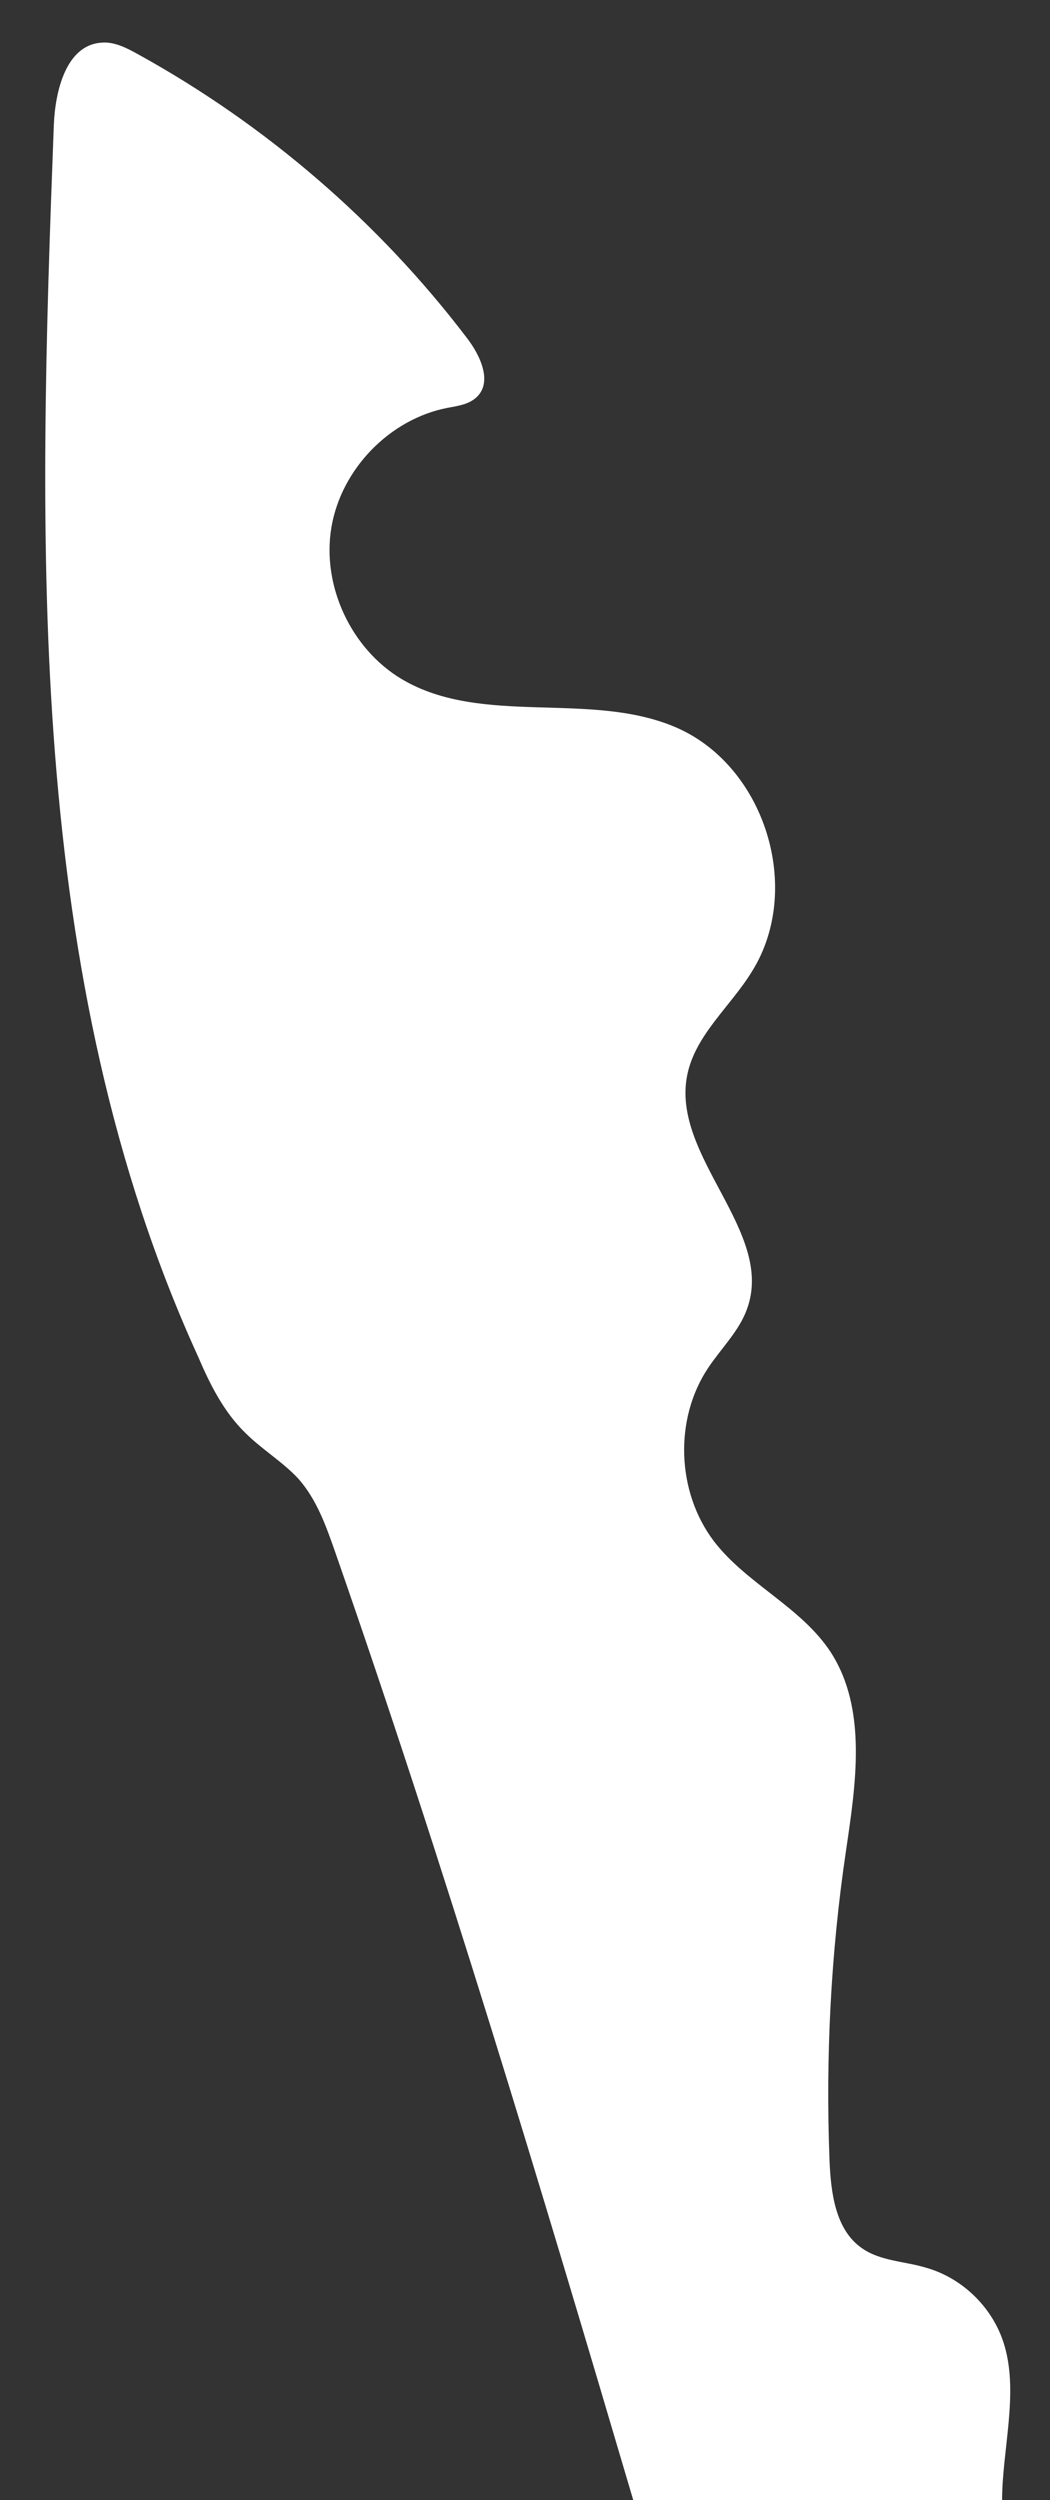
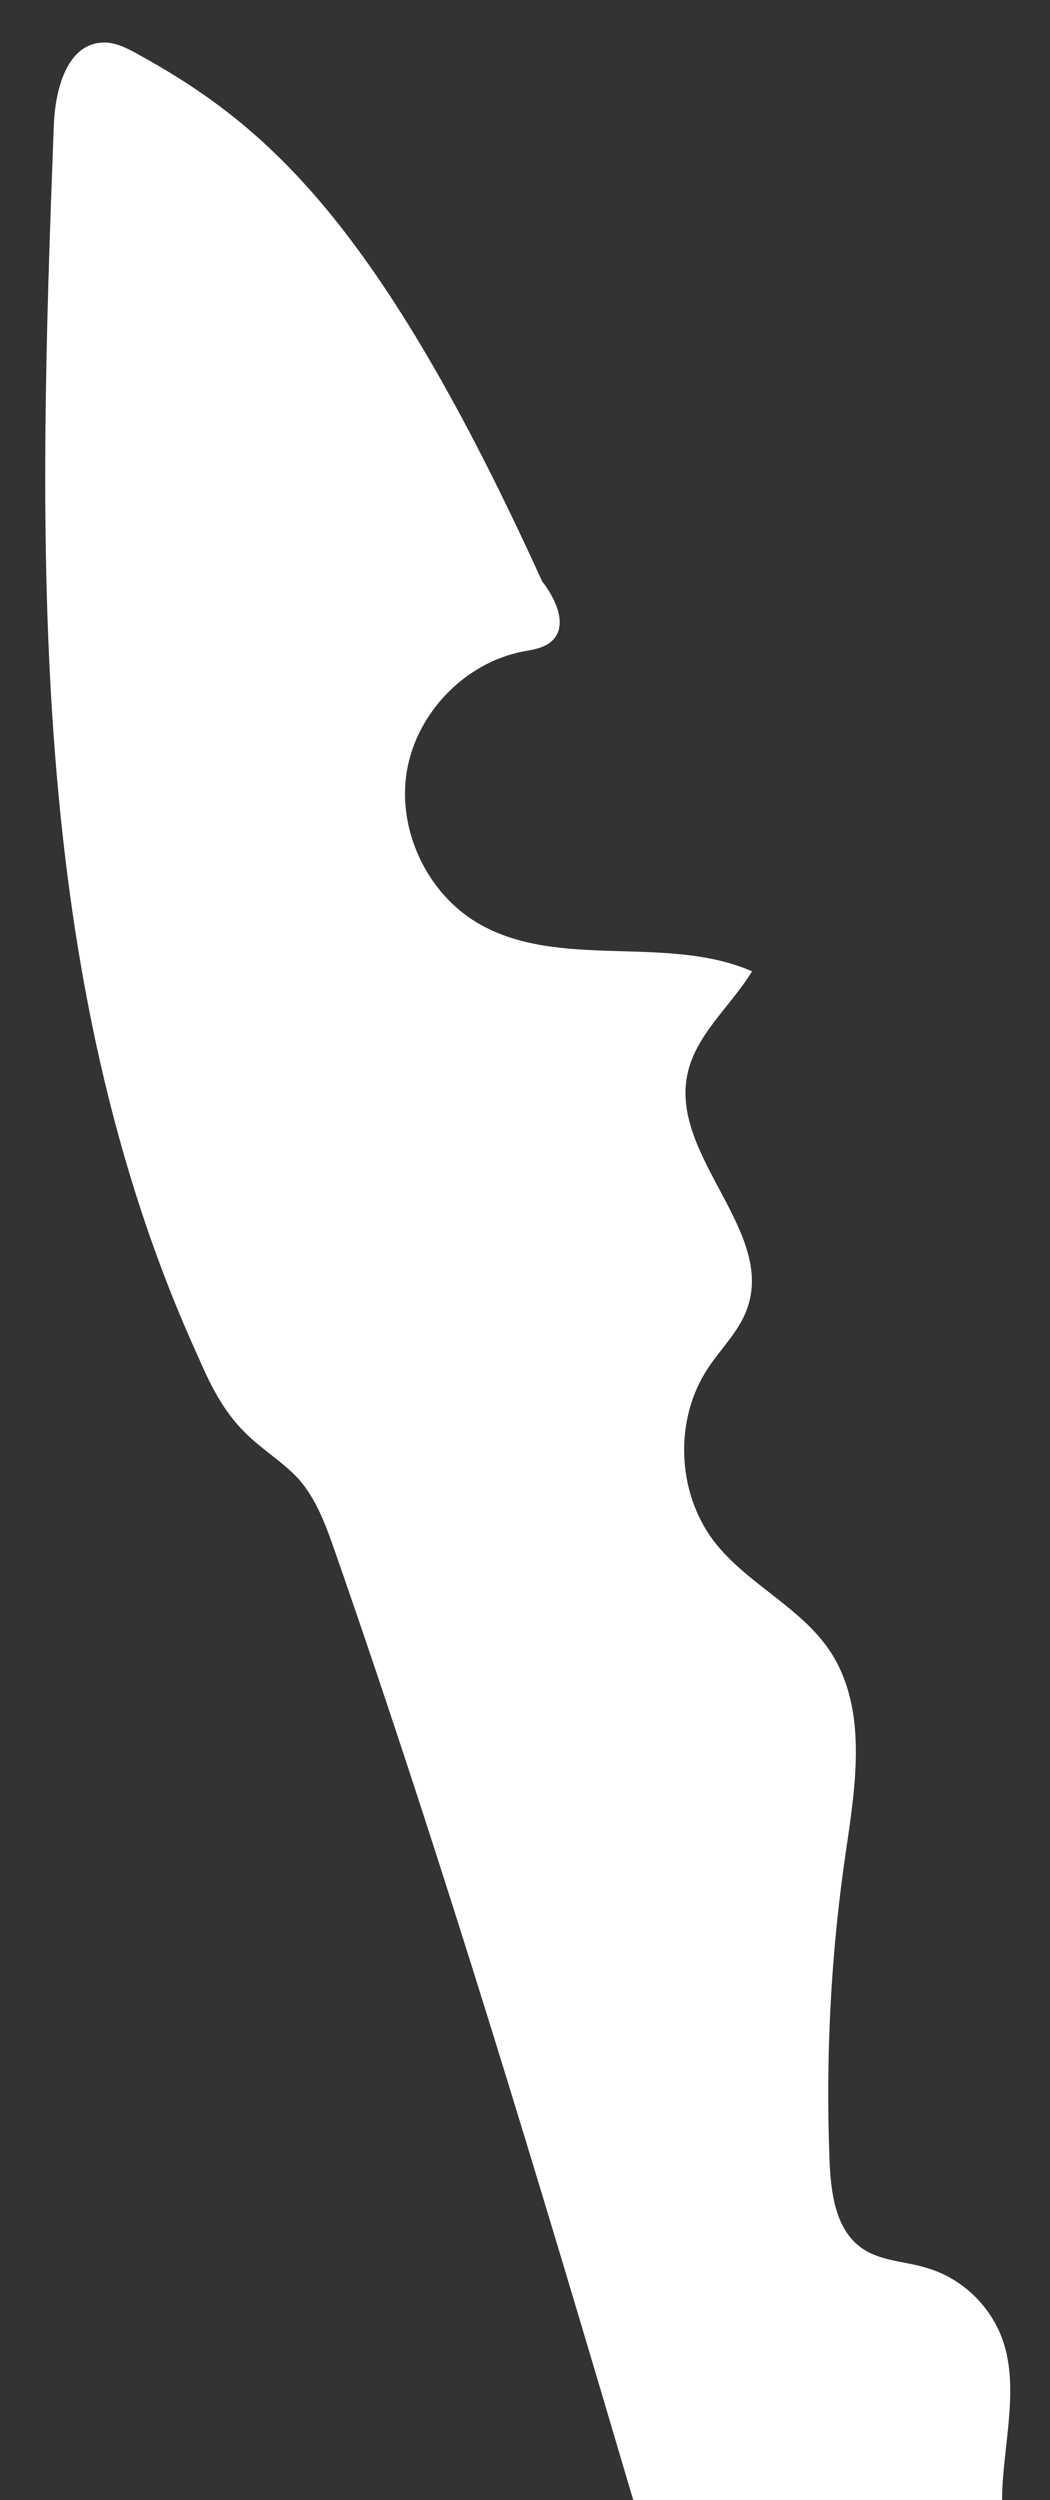
<svg xmlns="http://www.w3.org/2000/svg" id="Слой_1" x="0px" y="0px" viewBox="0 0 160 380.7" style="enable-background:new 0 0 160 380.7;" xml:space="preserve">
  <rect x="0" y="0" width="160" height="380.7" fill="#333333" stroke="none" />
  <style type="text/css"> .st0{fill:#FFFFFF;} </style>
  <g>
-     <path class="st0" d="M37.4,218.2c2.5,2.5,5.7,4.4,8.1,7c2.8,3.2,4.2,7.2,5.6,11.2c16.6,47.6,31.1,95.9,45.4,144.3h56.2 c0-7.5,2.5-16.1,0.4-23.4c-1.6-5.7-6.3-10.4-12-12c-3.3-1-7-1-9.8-3c-4-2.8-4.7-8.4-4.9-13.4c-0.6-15.7,0.2-31.5,2.5-47 c1.5-10.2,3.3-21.6-2.3-30.3c-4.5-6.9-12.8-10.4-17.8-16.9c-5.7-7.5-6.1-18.6-0.9-26.4c2-3,4.7-5.6,5.9-8.9 c4.4-11.8-11.5-23.2-9.1-35.6c1.2-6.2,6.6-10.5,9.9-15.9c7.8-12.5,2-31.2-11.5-37.1c-13.1-5.7-29.6-0.1-41.9-7.4 c-7.7-4.6-12.2-14.2-10.7-23.1c1.5-8.9,8.9-16.5,17.7-18.2c1.6-0.3,3.2-0.5,4.4-1.6c2.5-2.3,0.6-6.4-1.5-9.1 C57.7,33.8,40.5,19,21.1,8.3c-1.8-1-3.7-2-5.7-1.8c-5.3,0.4-7,7.3-7.2,12.6C5.8,82.6,3.8,148.8,30.2,206.6 C32,210.8,34.1,215,37.4,218.2z" />
+     <path class="st0" d="M37.4,218.2c2.5,2.5,5.7,4.4,8.1,7c2.8,3.2,4.2,7.2,5.6,11.2c16.6,47.6,31.1,95.9,45.4,144.3h56.2 c0-7.5,2.5-16.1,0.4-23.4c-1.6-5.7-6.3-10.4-12-12c-3.3-1-7-1-9.8-3c-4-2.8-4.7-8.4-4.9-13.4c-0.6-15.7,0.2-31.5,2.5-47 c1.5-10.2,3.3-21.6-2.3-30.3c-4.5-6.9-12.8-10.4-17.8-16.9c-5.7-7.5-6.1-18.6-0.9-26.4c2-3,4.7-5.6,5.9-8.9 c4.4-11.8-11.5-23.2-9.1-35.6c1.2-6.2,6.6-10.5,9.9-15.9c-13.1-5.7-29.6-0.1-41.9-7.4 c-7.7-4.6-12.2-14.2-10.7-23.1c1.5-8.9,8.9-16.5,17.7-18.2c1.6-0.3,3.2-0.5,4.4-1.6c2.5-2.3,0.6-6.4-1.5-9.1 C57.7,33.8,40.5,19,21.1,8.3c-1.8-1-3.7-2-5.7-1.8c-5.3,0.4-7,7.3-7.2,12.6C5.8,82.6,3.8,148.8,30.2,206.6 C32,210.8,34.1,215,37.4,218.2z" />
  </g>
</svg>